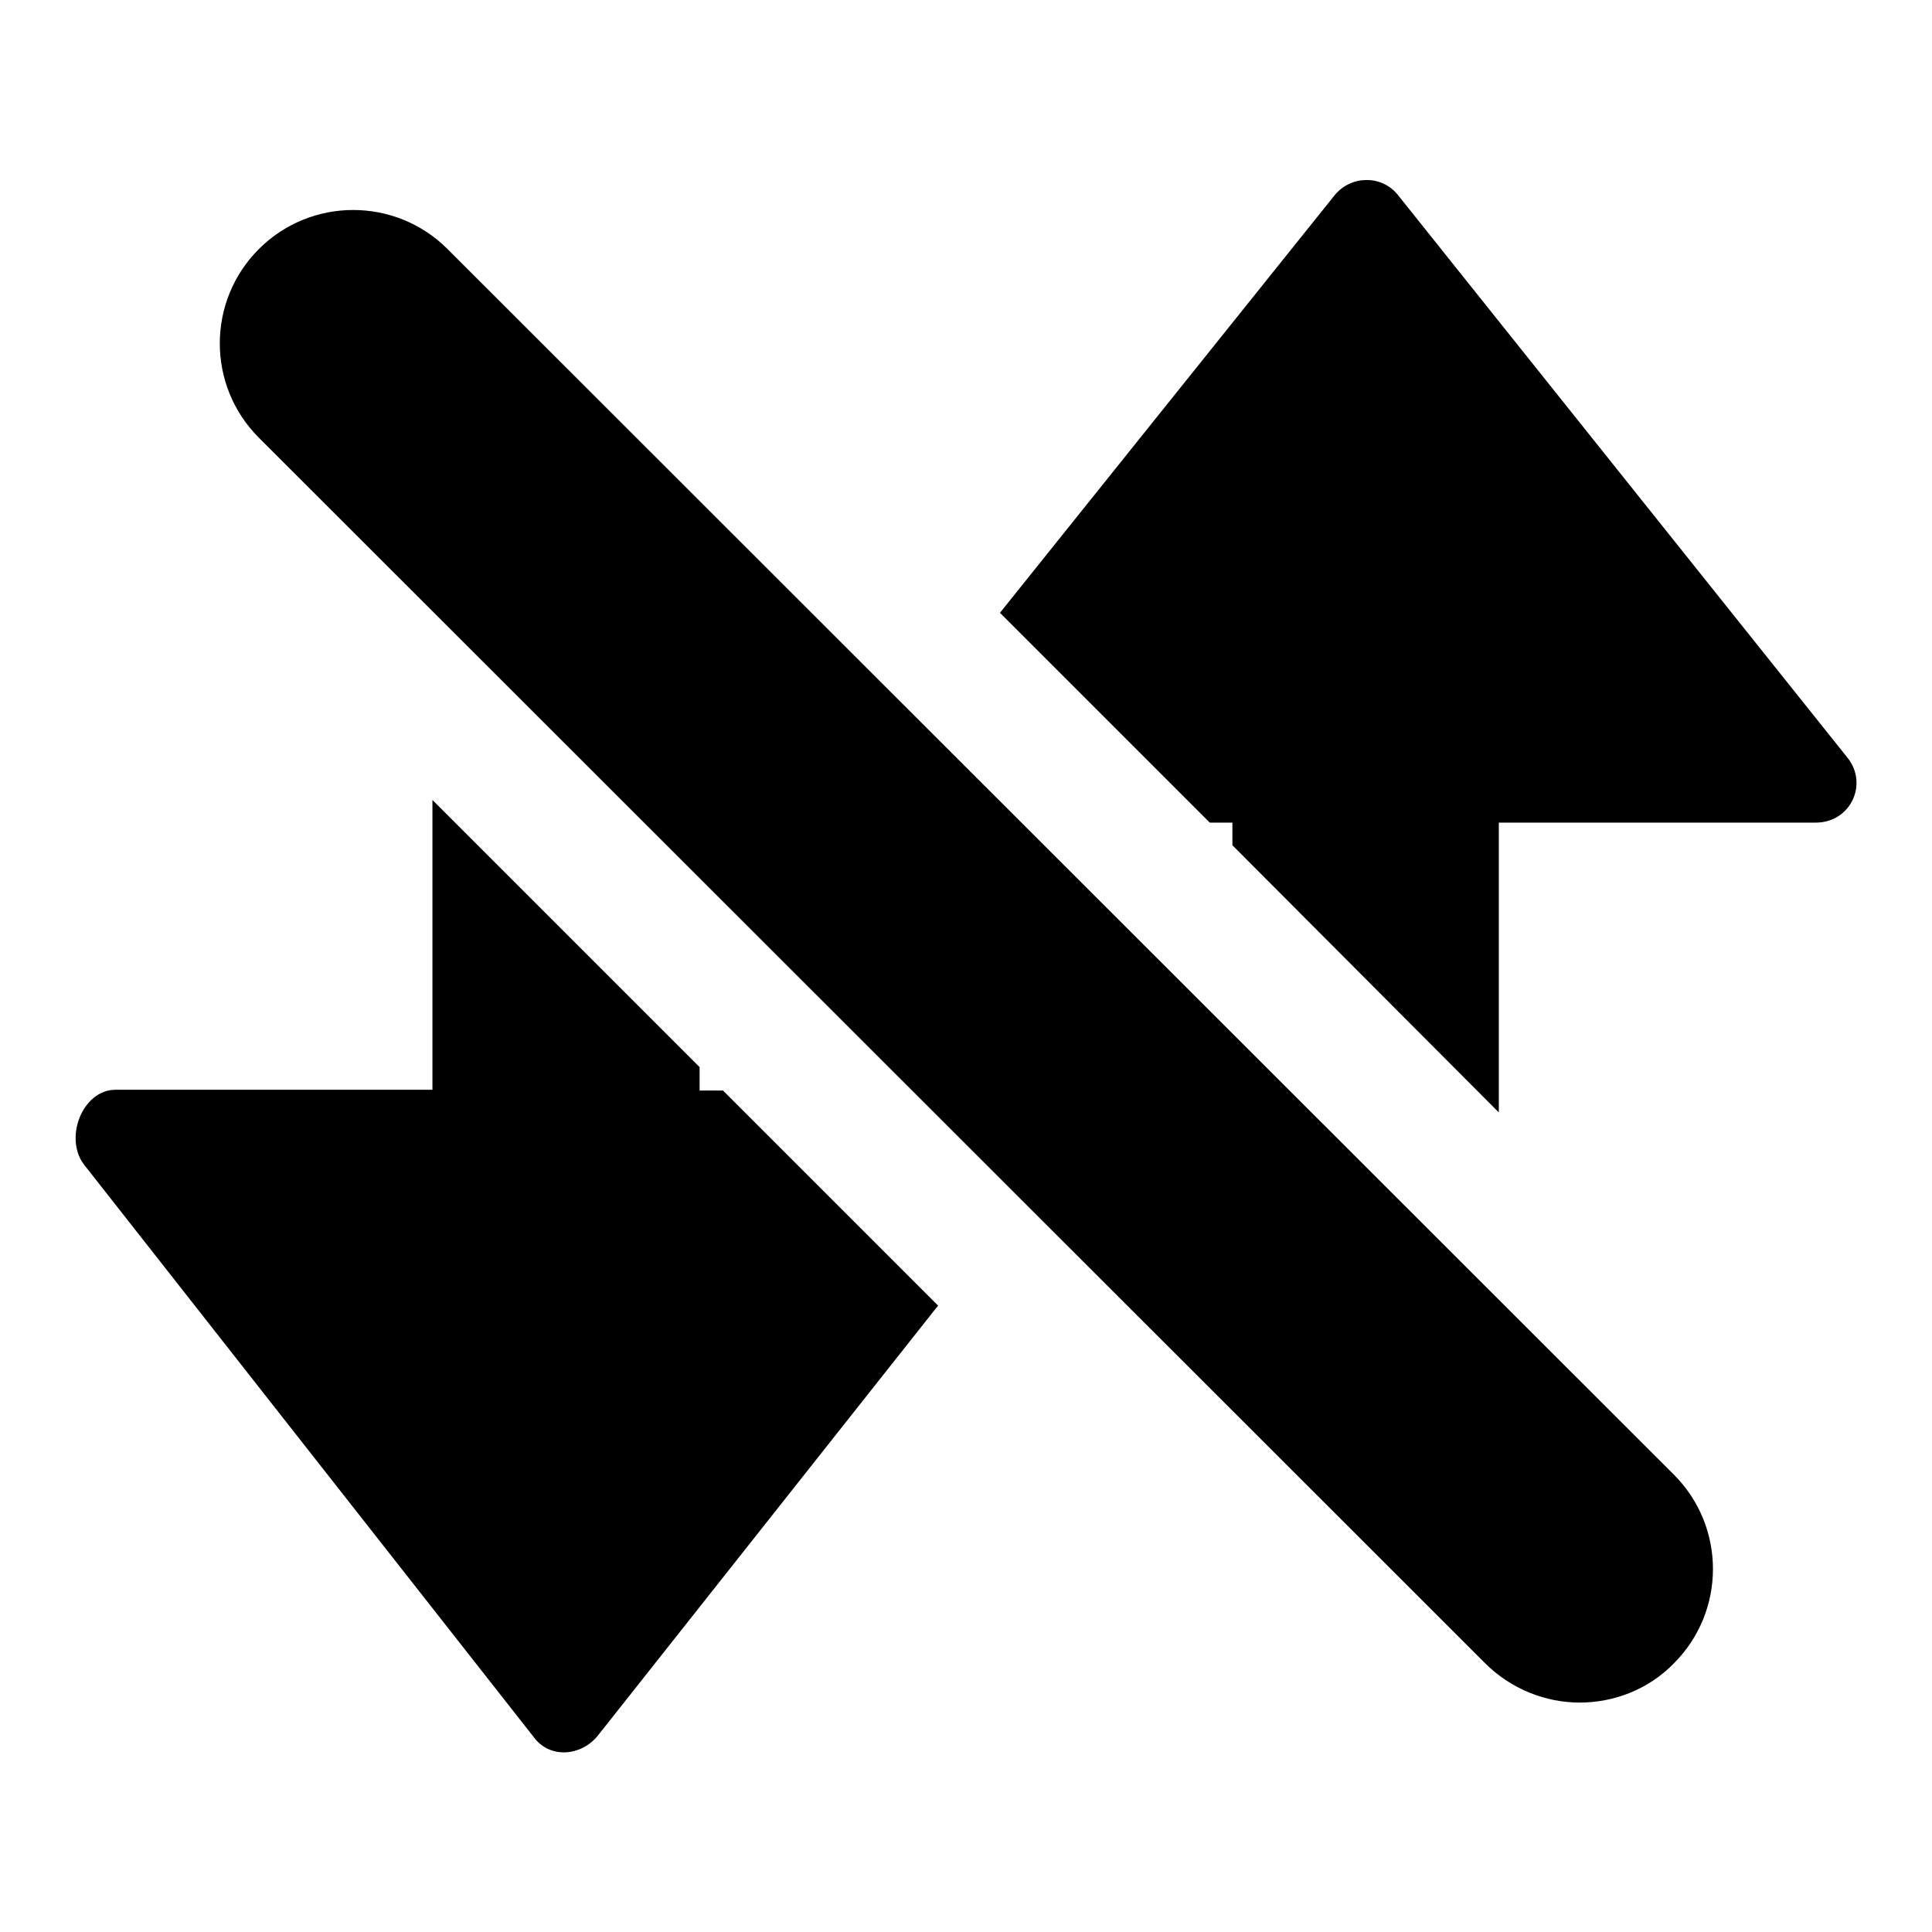
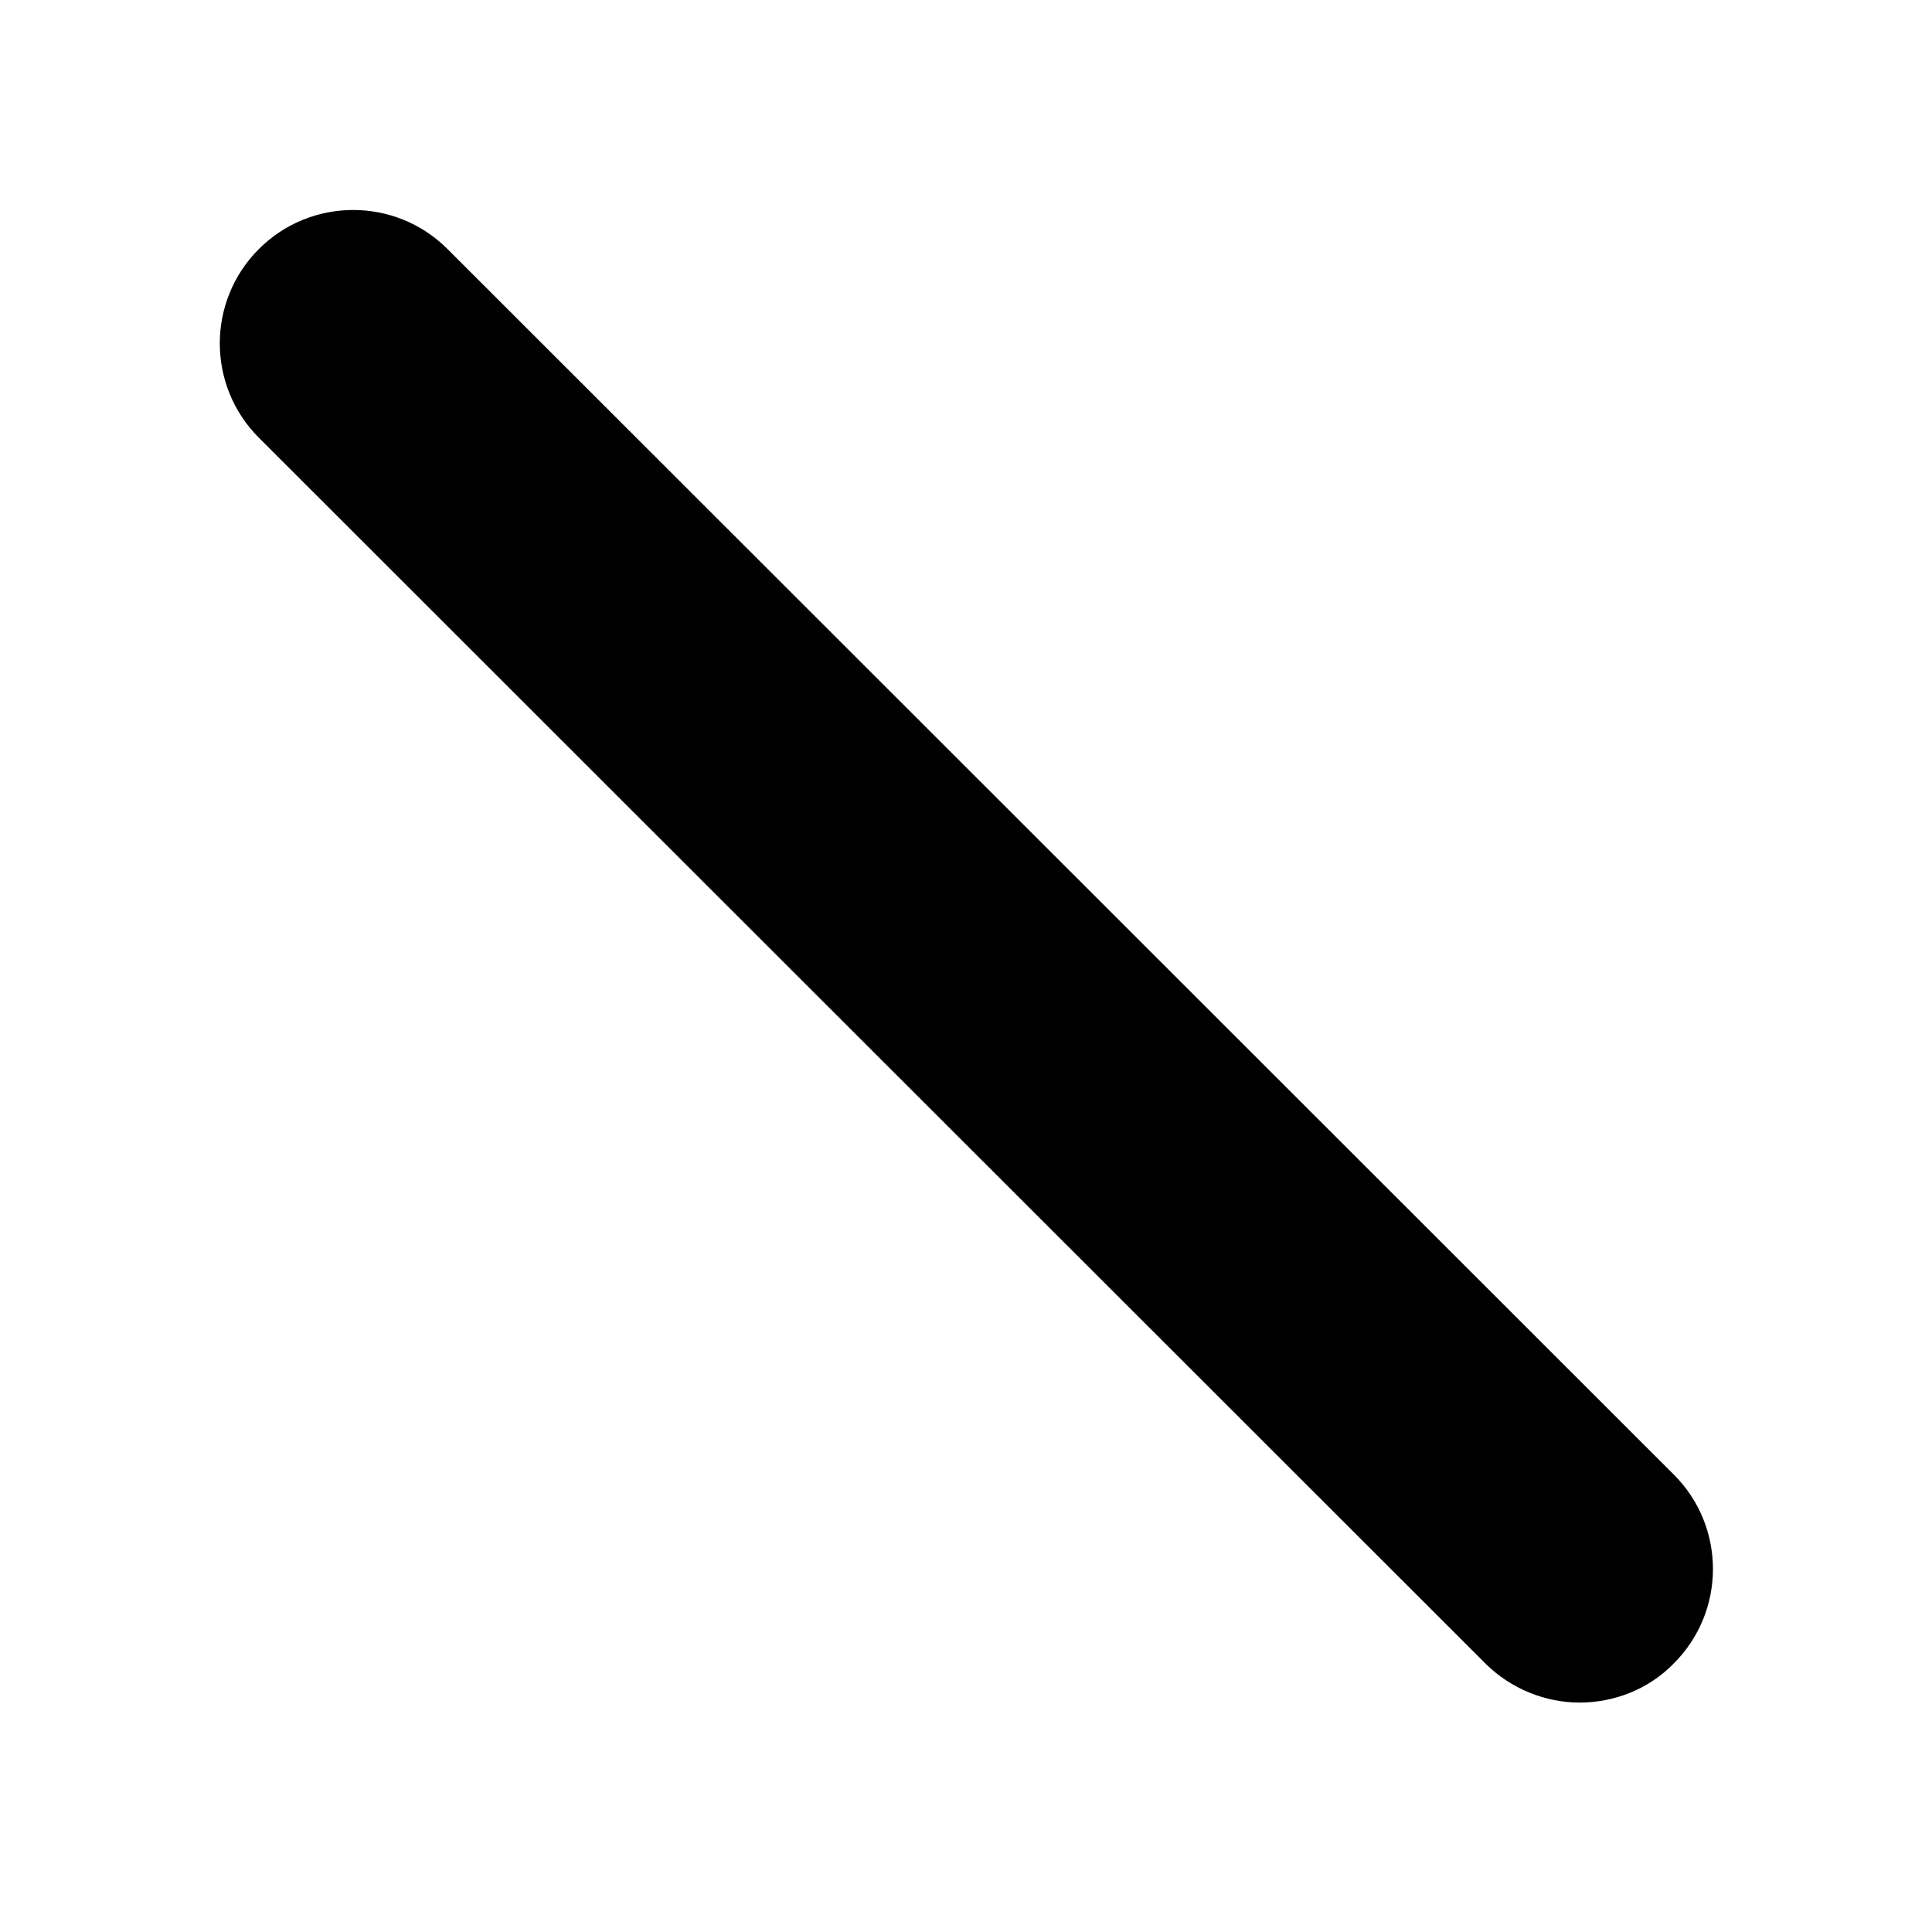
<svg xmlns="http://www.w3.org/2000/svg" version="1.1" x="0px" y="0px" viewBox="0 0 256 256" enable-background="new 0 0 256 256" xml:space="preserve">
  <g>
    <g>
-       <path fill="#000000" d="M92.7,144.4v-3L57.3,106v38.4h-42c-4.4,0-6.9,6.5-4.1,10l59.7,76c2.1,2.6,6.1,2.3,8.3-0.4l45.1-57l-28.5-28.5H92.7z" />
-       <path fill="#000000" d="M244.8,100.4l-59.6-74.6c-2.1-2.6-6.1-2.6-8.3,0l-44.4,55.4l27.8,27.8h3v3l35.3,35.4V109h42C245.2,109,247.6,103.9,244.8,100.4z" />
      <path fill="#000000" d="M59.3,33c-6.9-6.9-18.1-6.9-25,0c-6.9,6.9-6.9,18.1,0,25l162.5,162.4c3.4,3.4,8,5.2,12.5,5.2c4.5,0,9.1-1.7,12.5-5.2c6.9-6.9,6.9-18.1,0-25L59.3,33z" />
    </g>
  </g>
</svg>